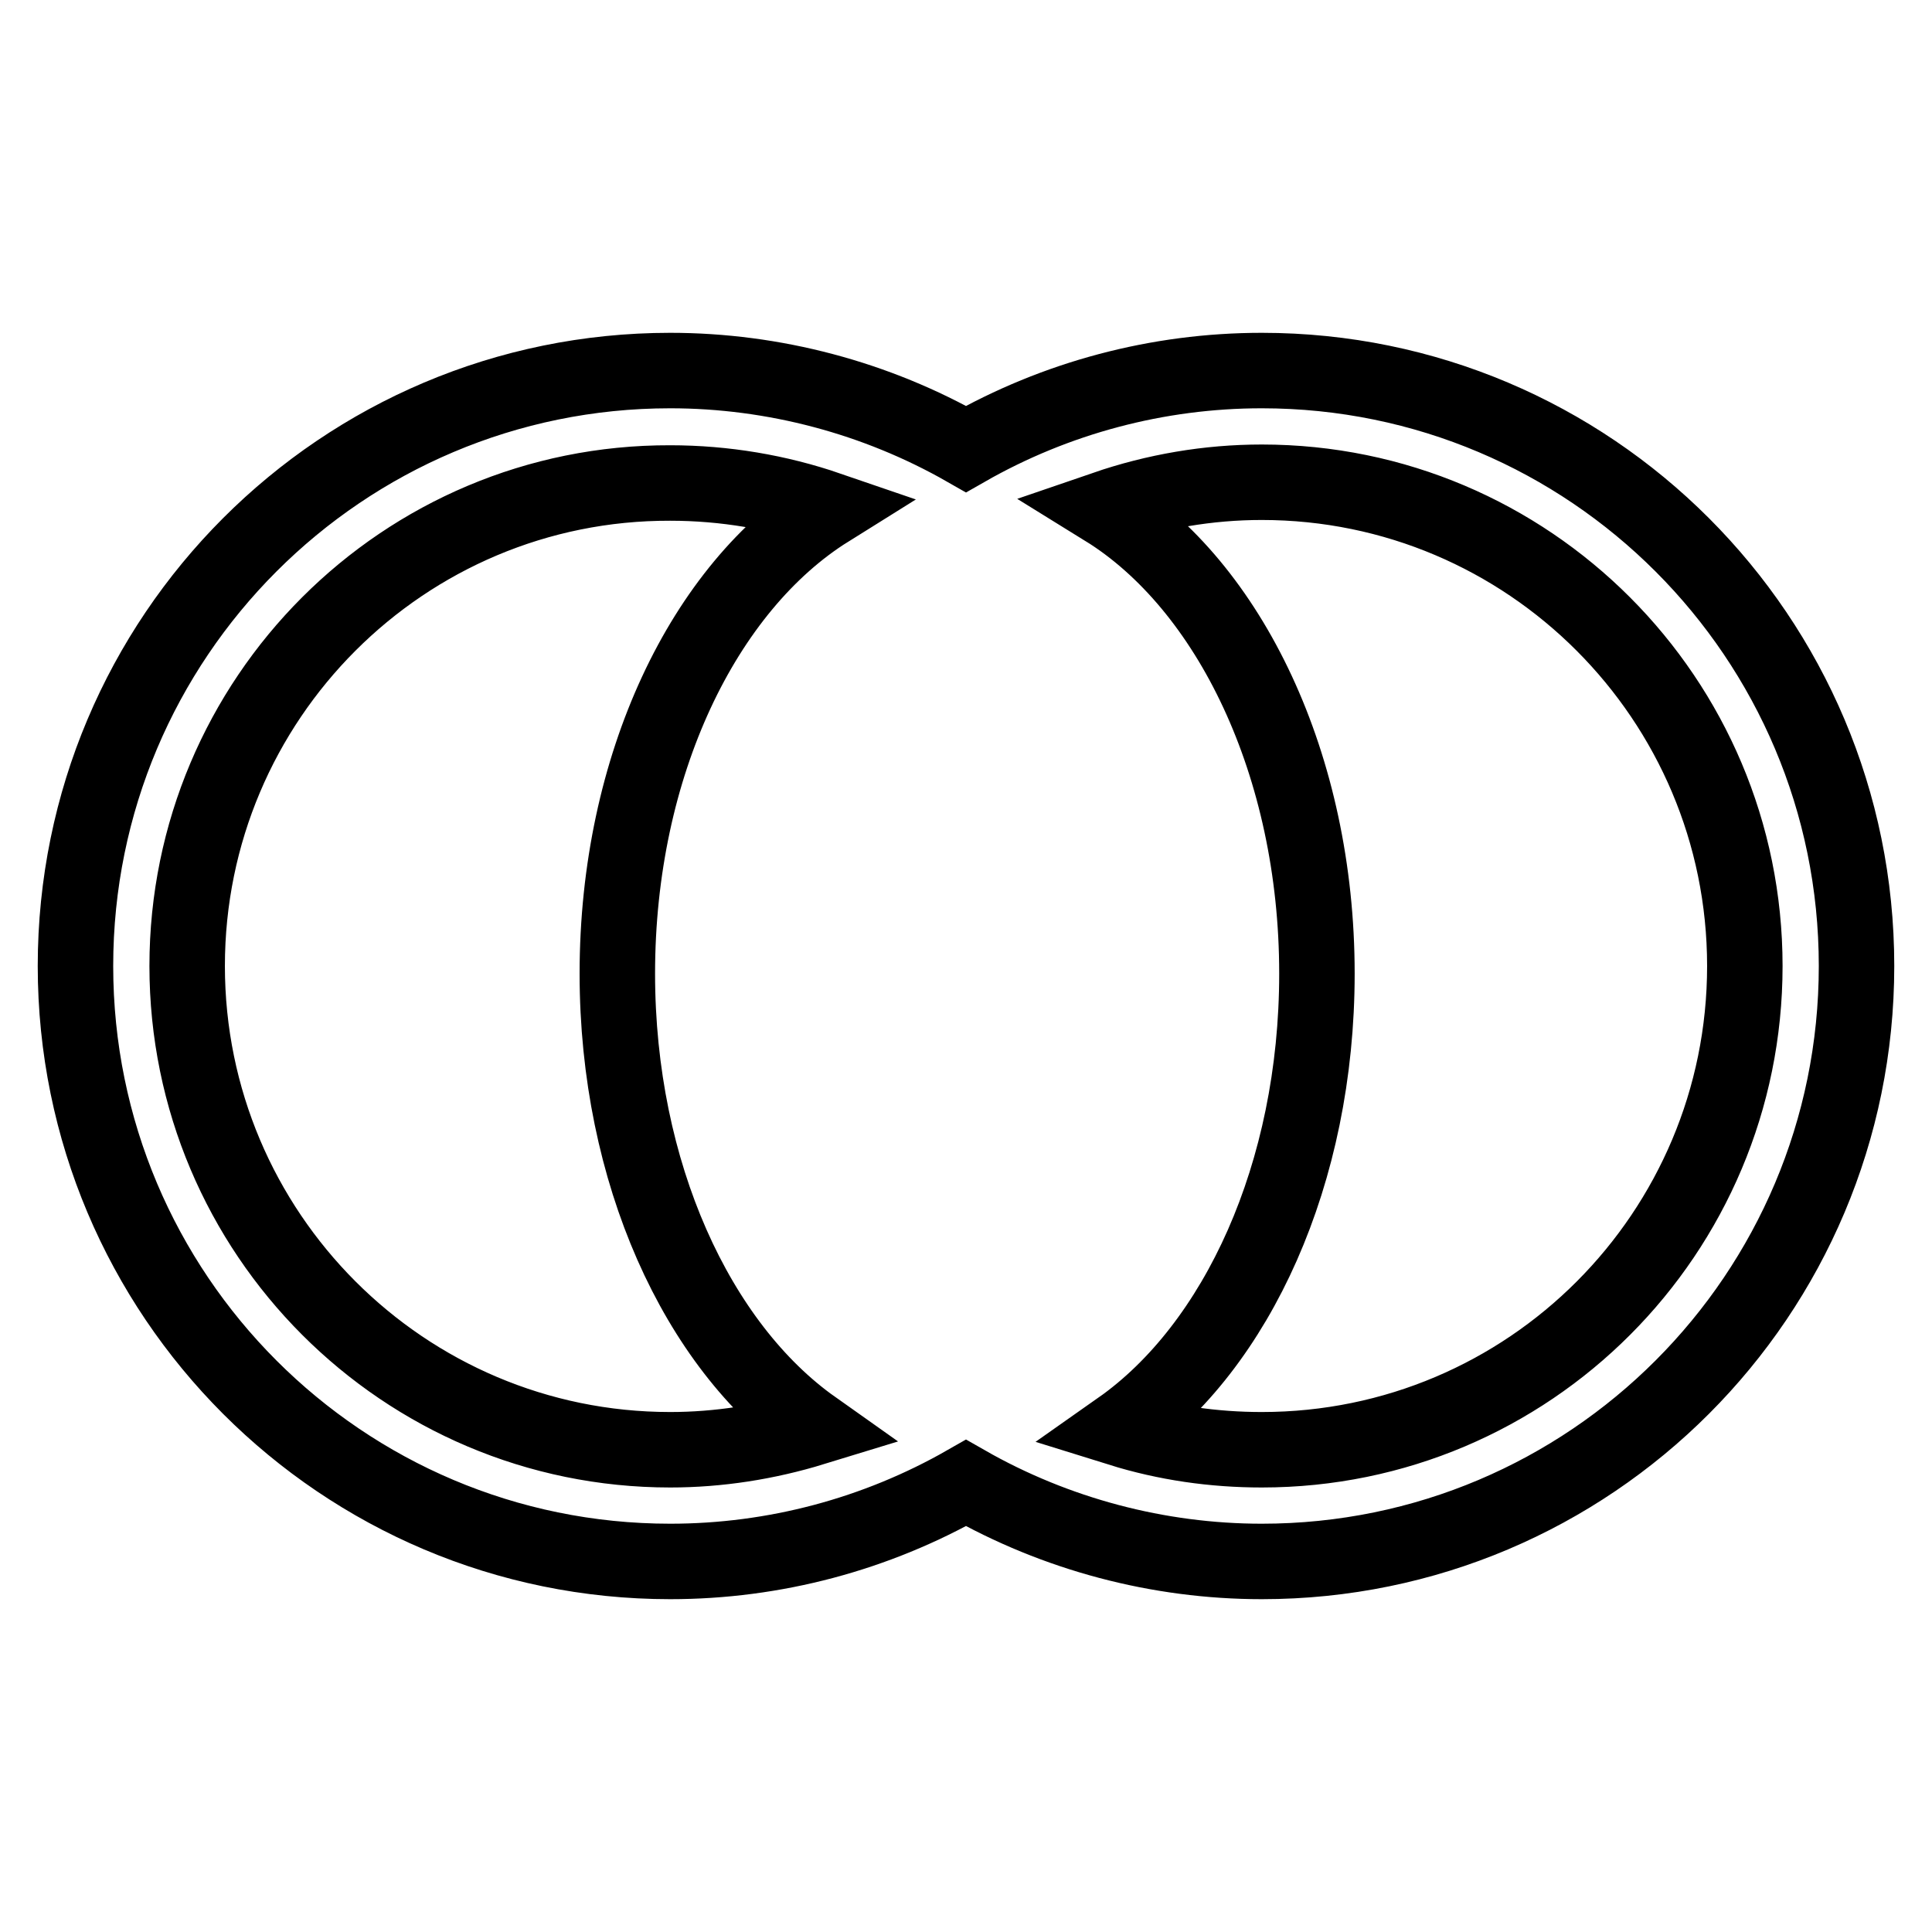
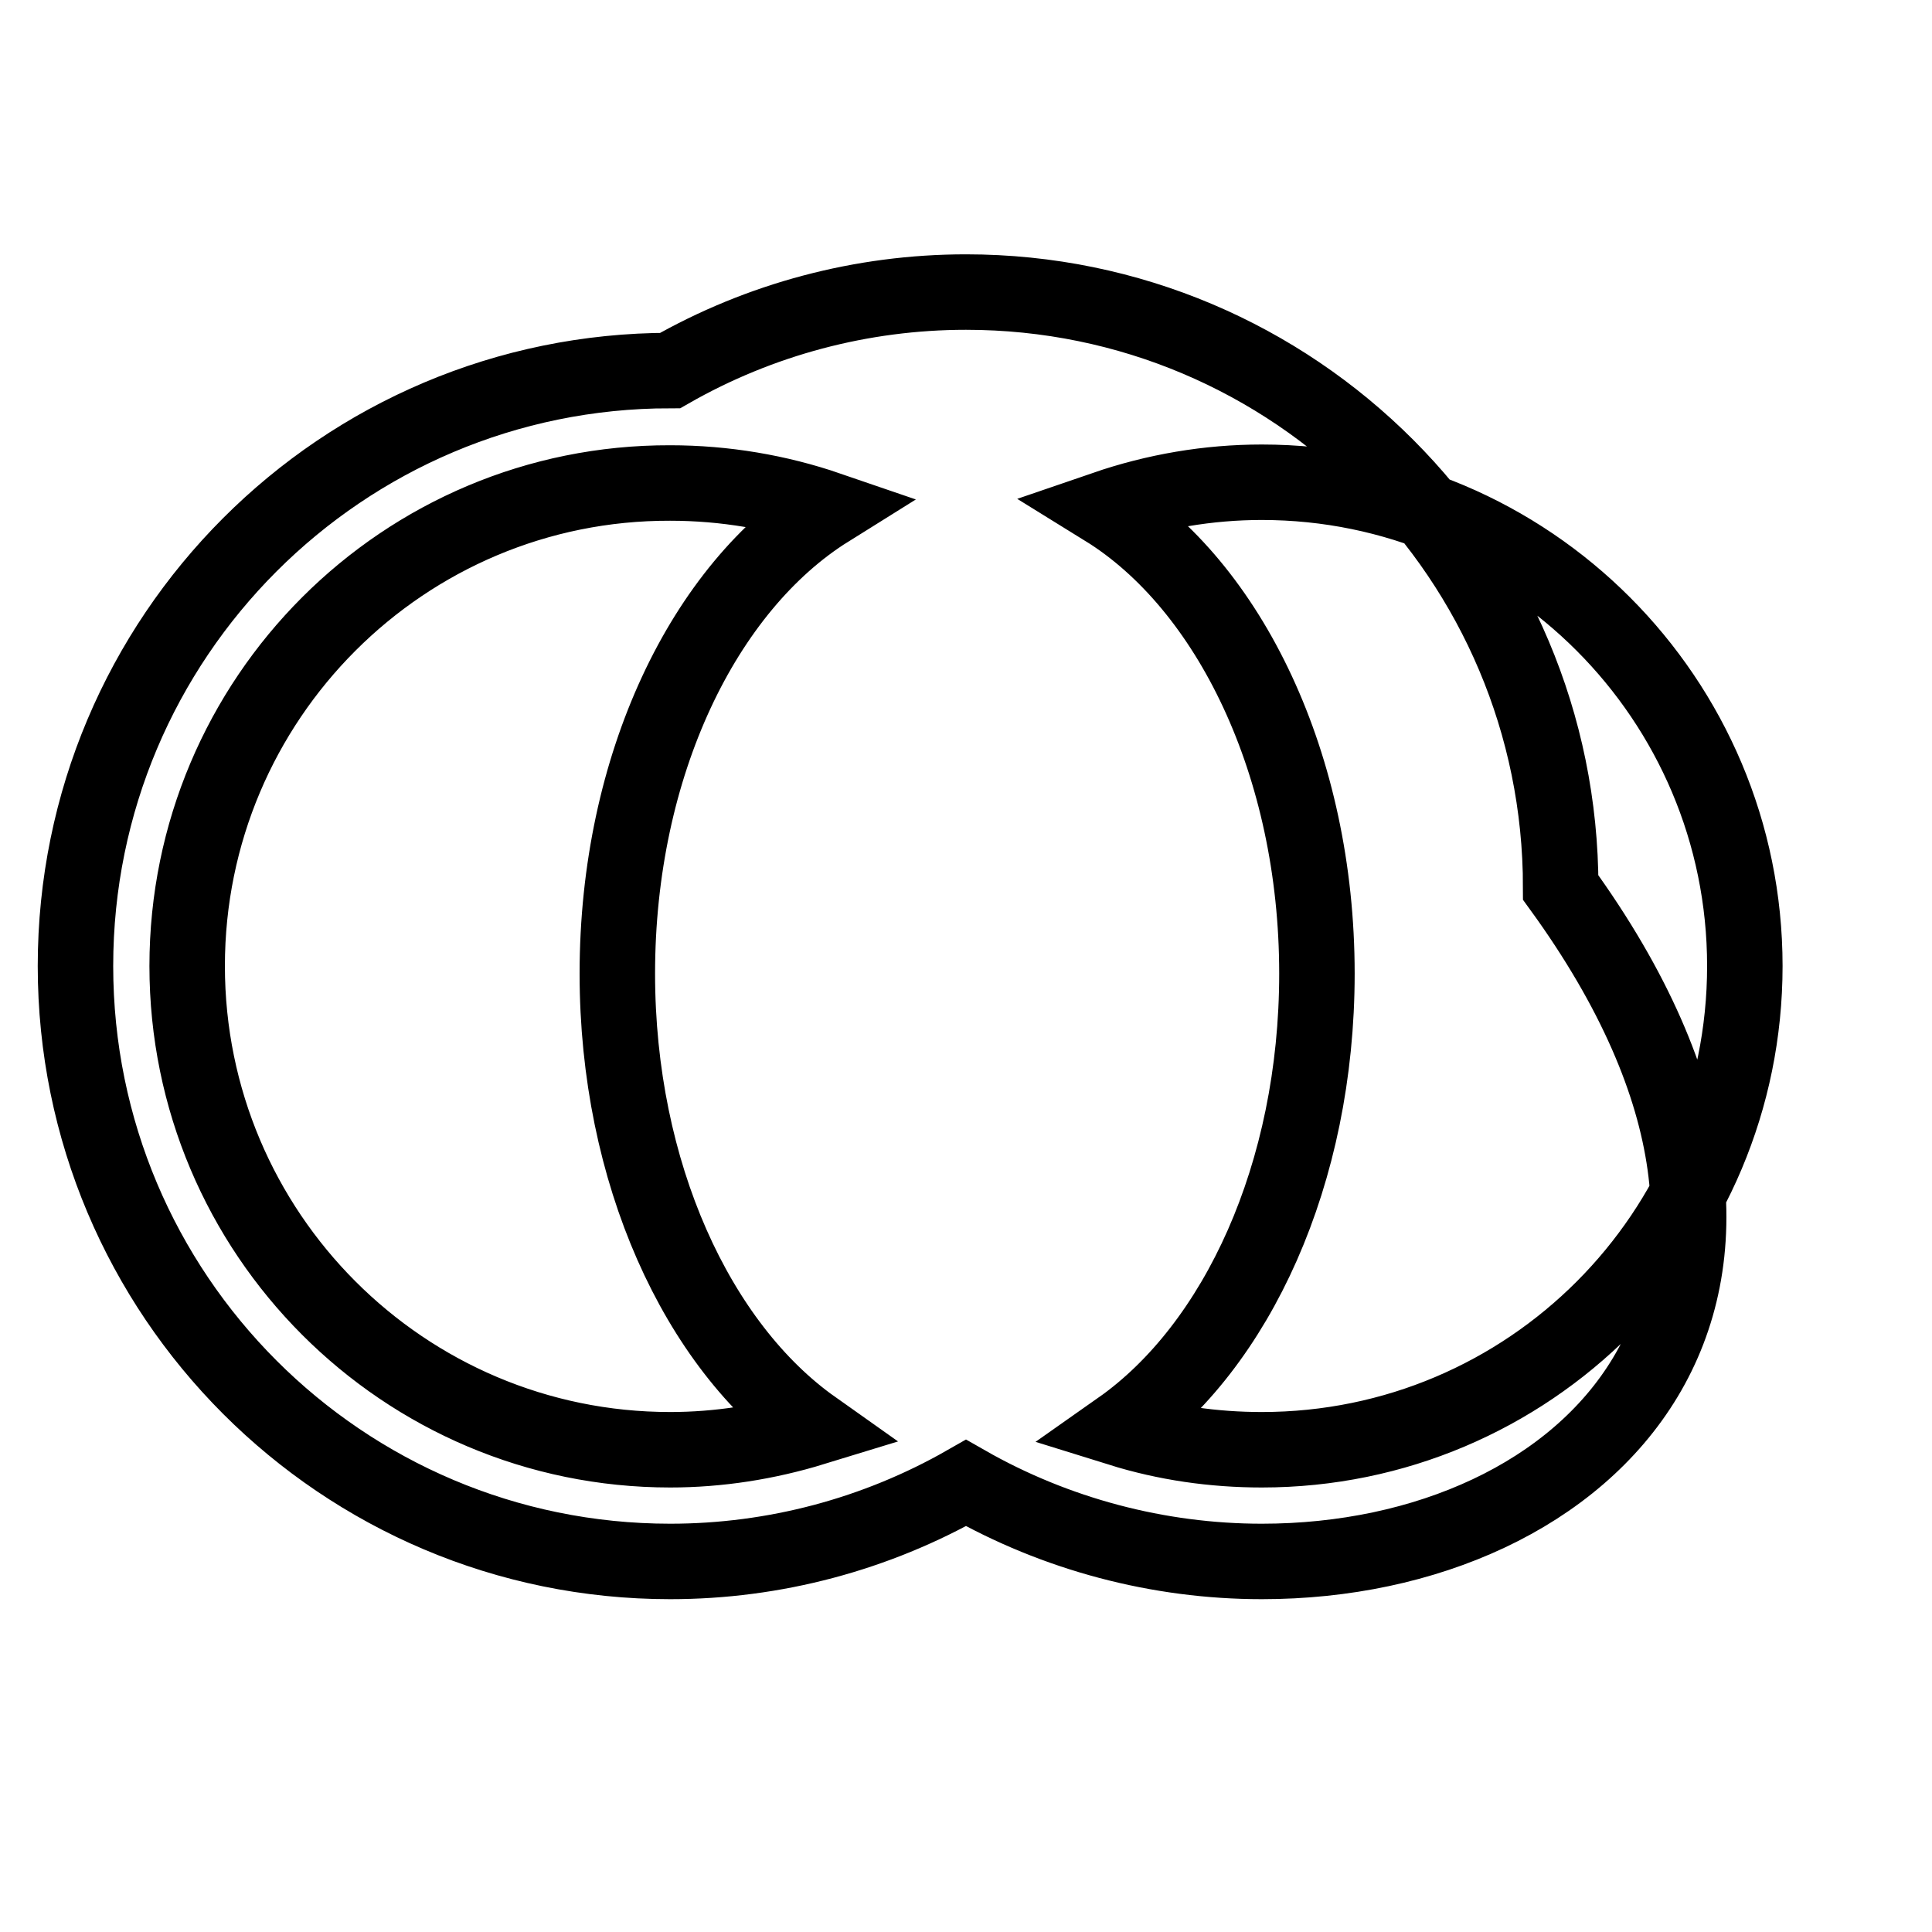
<svg xmlns="http://www.w3.org/2000/svg" version="1.1" x="0px" y="0px" viewBox="0 0 256 256" enable-background="new 0 0 256 256" xml:space="preserve">
  <g>
-     <path stroke-width="10" fill-opacity="0" stroke="#000000" d="M167.2,206.9c-13.7,0-27.3-3.6-39.2-10.4c-11.9,6.8-25.4,10.4-39.2,10.4C45.3,206.9,10,171.6,10,128 c0-43.6,35.3-78.9,78.8-78.9c13.7,0,27.3,3.6,39.2,10.4c11.9-6.8,25.4-10.4,39.2-10.4c43.5,0,78.8,35.3,78.8,78.9 C246,171.6,210.7,206.9,167.2,206.9z M24.8,128c0,35.4,28.7,64.1,64,64.1c6.4,0,12.8-1,19-2.9c-15.4-10.9-26-33.8-26-60.2 c0-27.6,11.5-51.2,28-61.5c-6.7-2.3-13.8-3.5-21-3.5C53.5,63.9,24.8,92.6,24.8,128z M167.2,63.9c-7.1,0-14.1,1.2-20.8,3.5 c16.5,10.2,28.1,34,28.1,61.6c0,26.5-10.6,49.4-26.1,60.3c6.1,1.9,12.4,2.8,18.8,2.8c35.4,0,64-28.7,64-64.1S202.5,63.9,167.2,63.9 L167.2,63.9z" />
+     <path stroke-width="10" fill-opacity="0" stroke="#000000" d="M167.2,206.9c-13.7,0-27.3-3.6-39.2-10.4c-11.9,6.8-25.4,10.4-39.2,10.4C45.3,206.9,10,171.6,10,128 c0-43.6,35.3-78.9,78.8-78.9c11.9-6.8,25.4-10.4,39.2-10.4c43.5,0,78.8,35.3,78.8,78.9 C246,171.6,210.7,206.9,167.2,206.9z M24.8,128c0,35.4,28.7,64.1,64,64.1c6.4,0,12.8-1,19-2.9c-15.4-10.9-26-33.8-26-60.2 c0-27.6,11.5-51.2,28-61.5c-6.7-2.3-13.8-3.5-21-3.5C53.5,63.9,24.8,92.6,24.8,128z M167.2,63.9c-7.1,0-14.1,1.2-20.8,3.5 c16.5,10.2,28.1,34,28.1,61.6c0,26.5-10.6,49.4-26.1,60.3c6.1,1.9,12.4,2.8,18.8,2.8c35.4,0,64-28.7,64-64.1S202.5,63.9,167.2,63.9 L167.2,63.9z" />
  </g>
</svg>